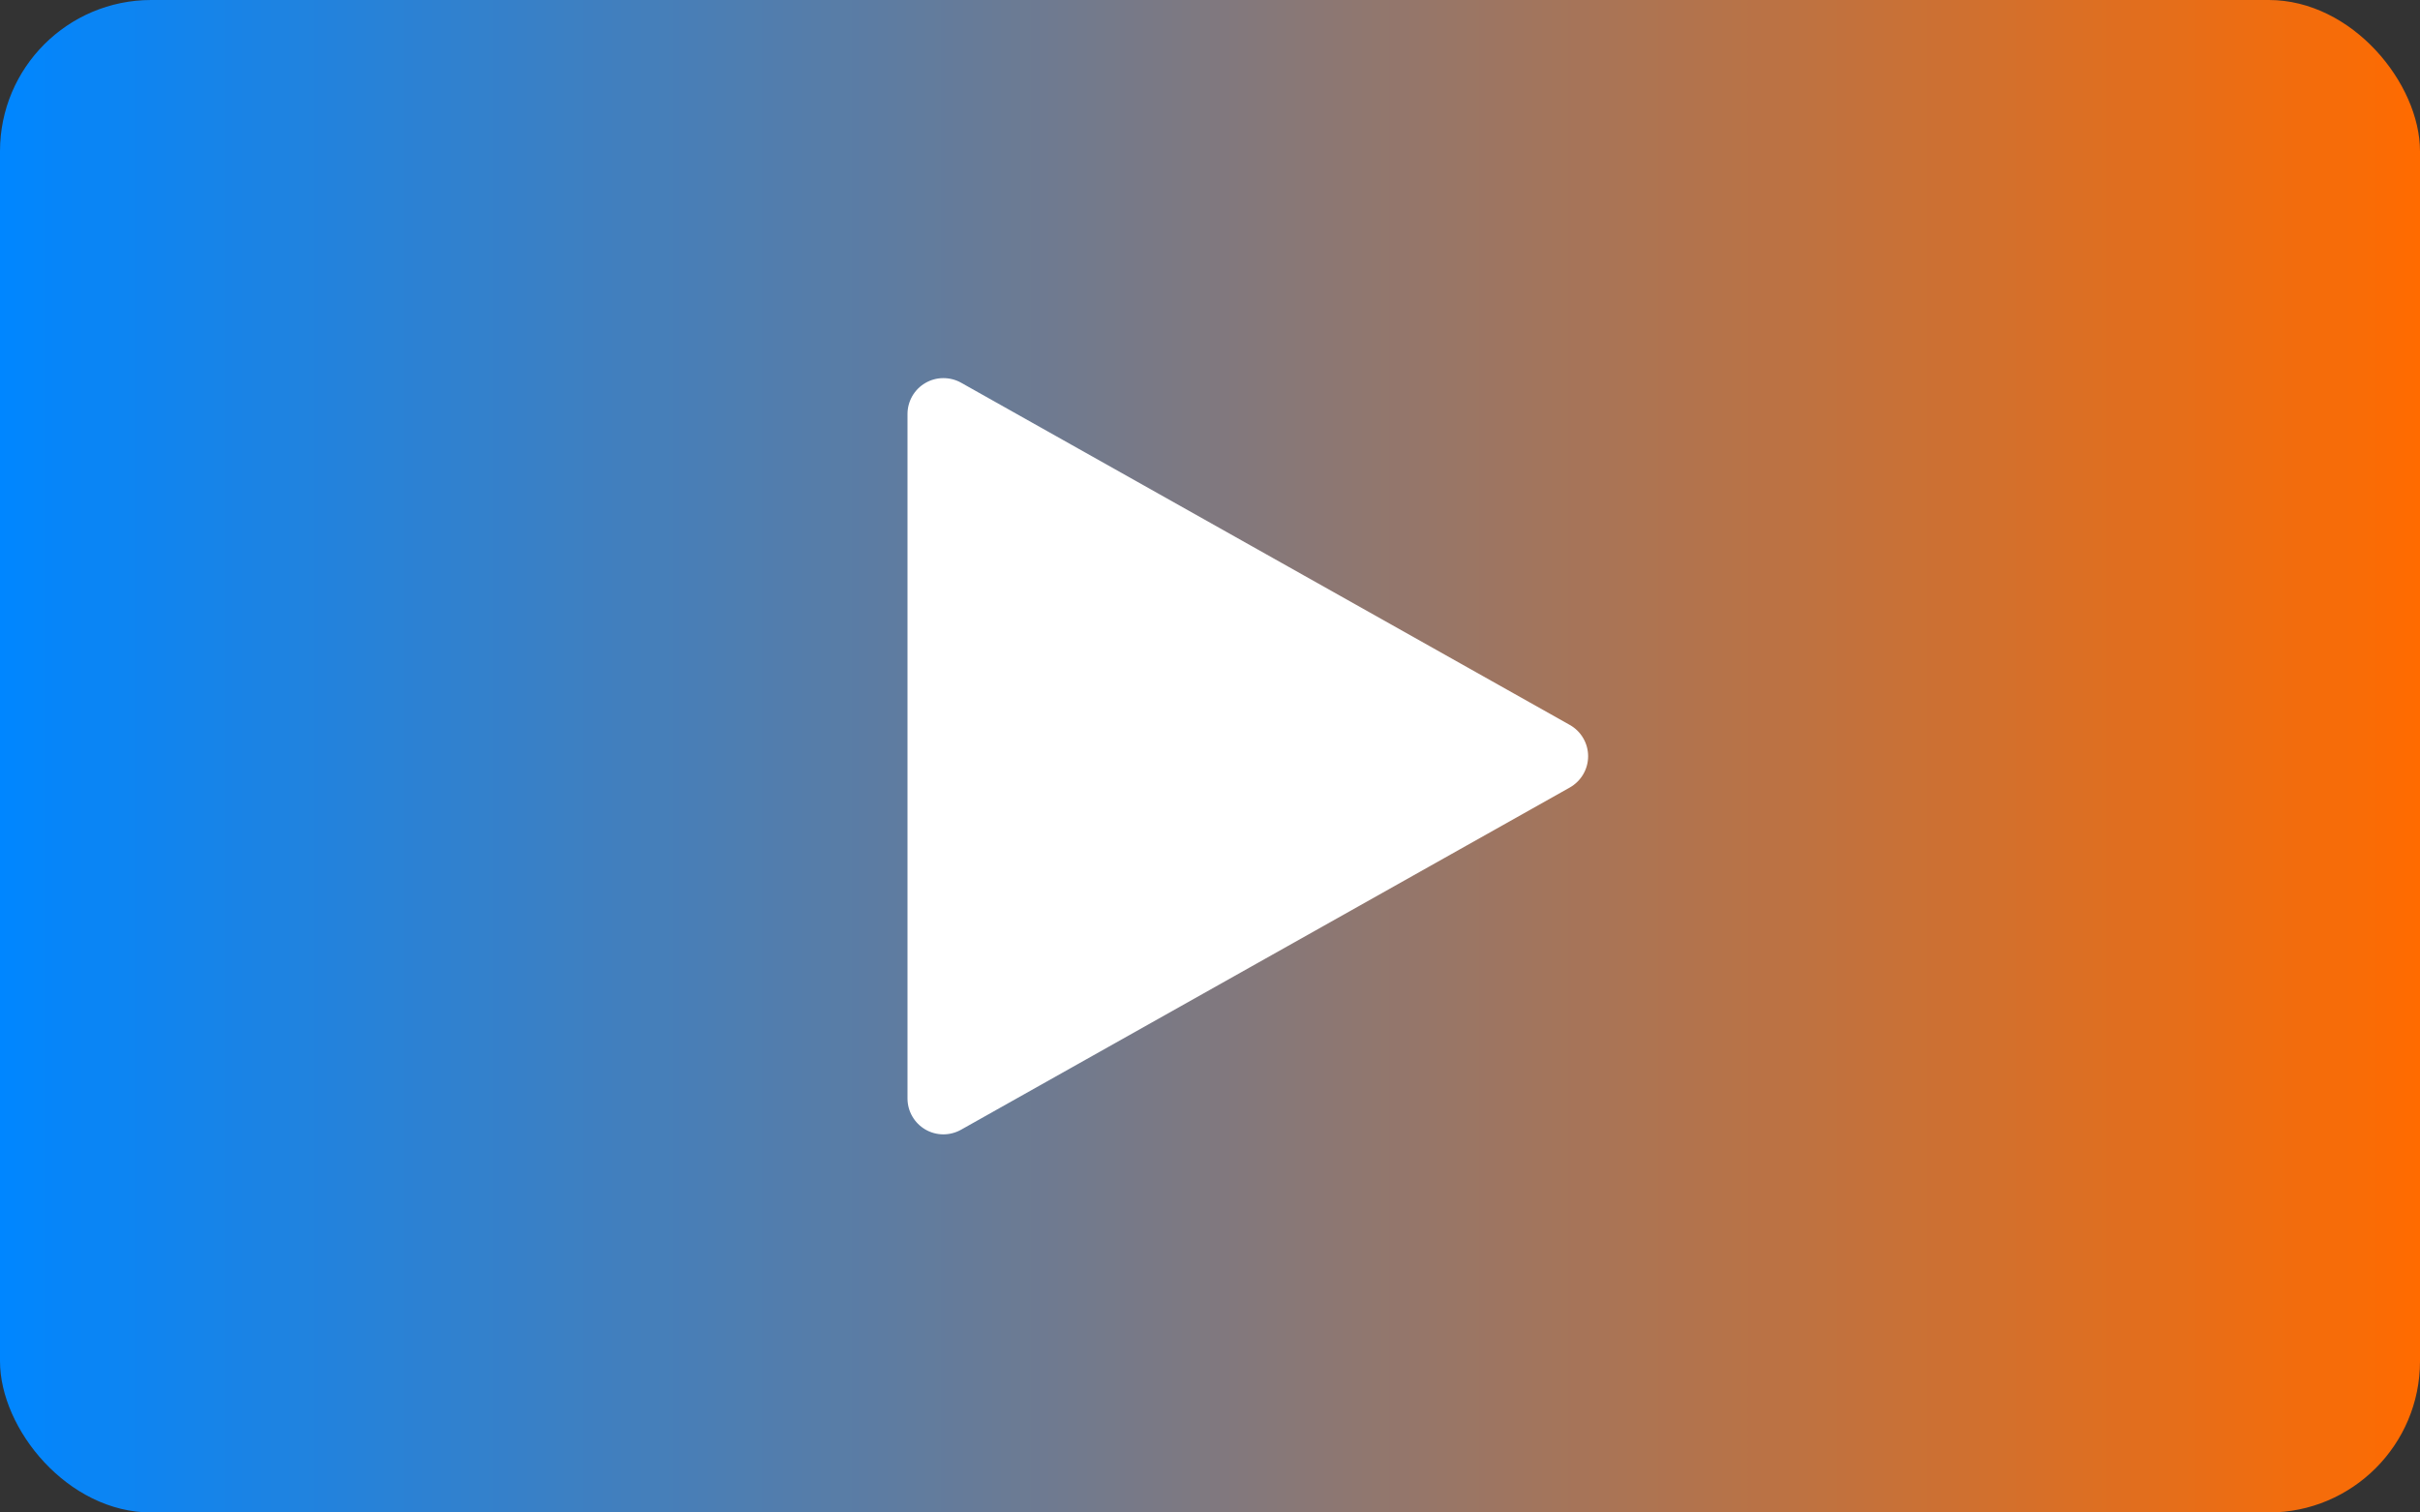
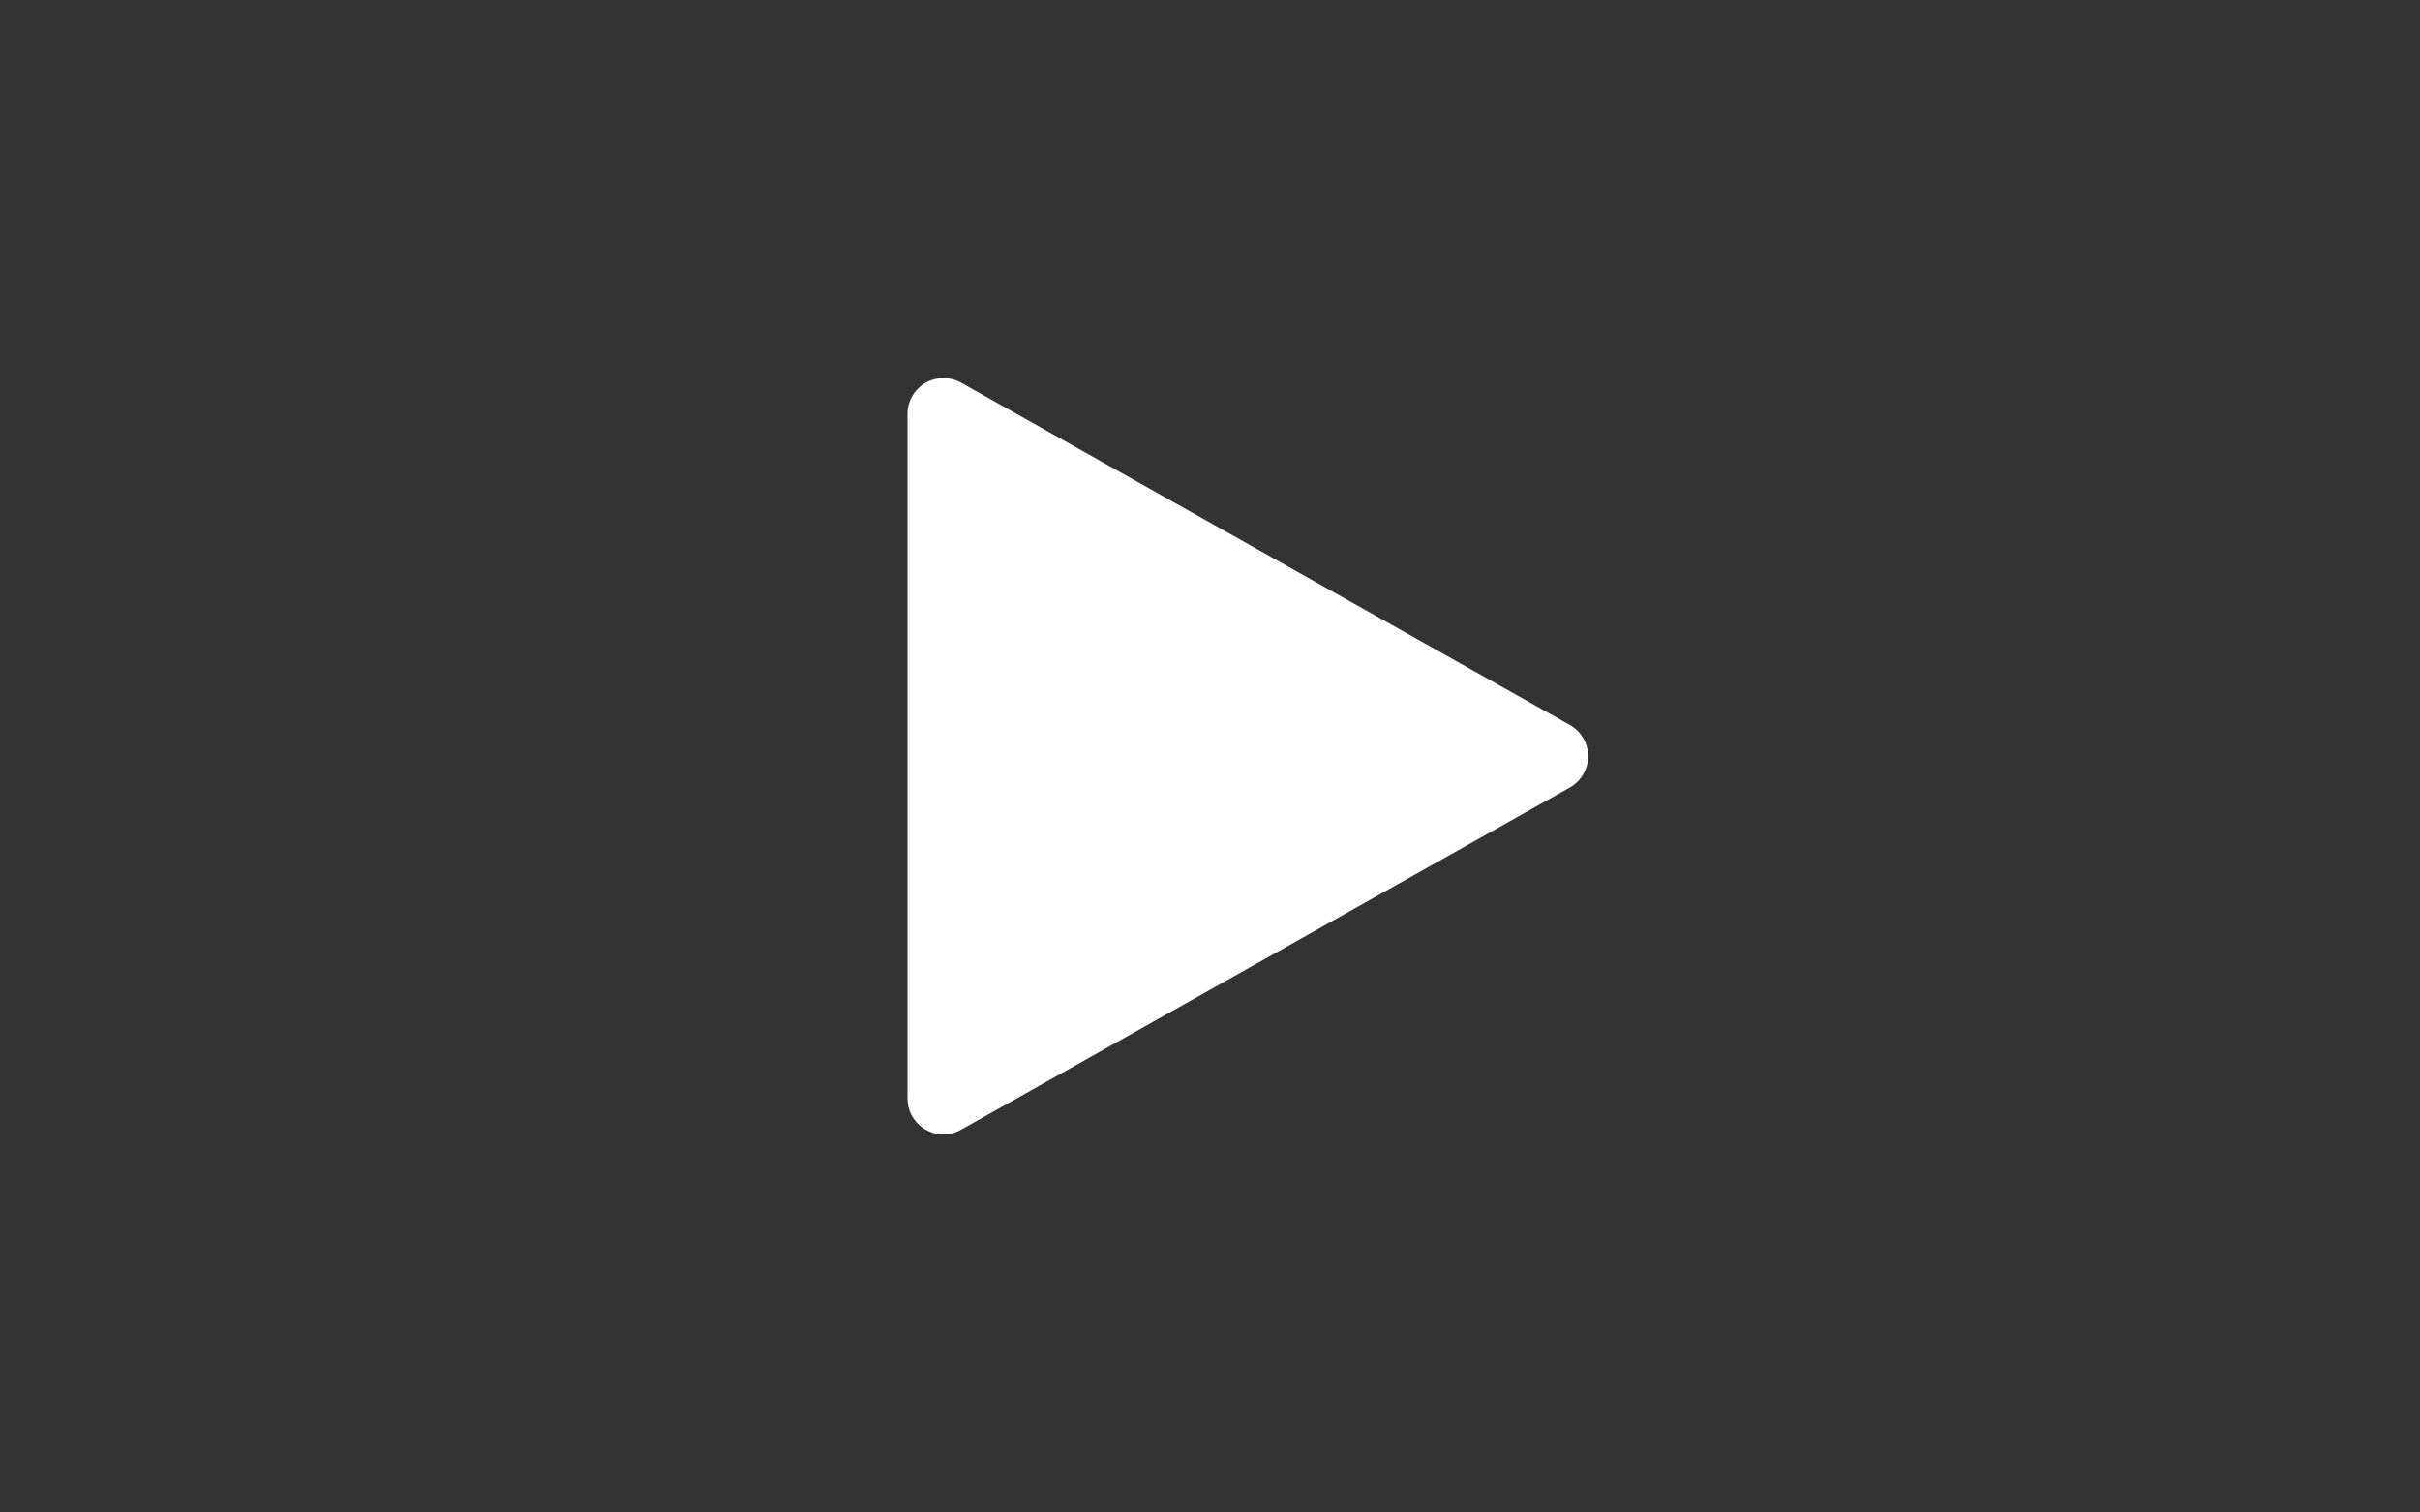
<svg xmlns="http://www.w3.org/2000/svg" width="64" height="40" viewBox="0 0 64 40" fill="none">
  <rect x="0" y="0" width="64" height="40" fill="#333333" stroke="none" />
-   <rect width="64" height="40" rx="4" fill="url(#paint0_linear_1965_1833)" />
  <path d="M25.415 10.12L41.517 19.173C41.663 19.255 41.785 19.375 41.87 19.521C41.955 19.666 42 19.831 42 19.999C42 20.168 41.955 20.333 41.87 20.478C41.785 20.623 41.663 20.743 41.517 20.826L25.415 29.878C25.27 29.959 25.107 30.001 24.941 30C24.775 29.998 24.613 29.954 24.47 29.87C24.327 29.786 24.208 29.666 24.126 29.523C24.043 29.379 24 29.216 24 29.05V10.948C24 10.783 24.044 10.62 24.126 10.476C24.209 10.333 24.327 10.213 24.47 10.13C24.613 10.046 24.776 10.001 24.941 10C25.107 9.999 25.27 10.039 25.415 10.12Z" fill="white" />
  <defs>
    <linearGradient id="paint0_linear_1965_1833" x1="0" y1="20" x2="64" y2="20" gradientUnits="userSpaceOnUse">
      <stop stop-color="#0086FF" />
      <stop offset="1" stop-color="#FF6B00" />
    </linearGradient>
  </defs>
</svg>